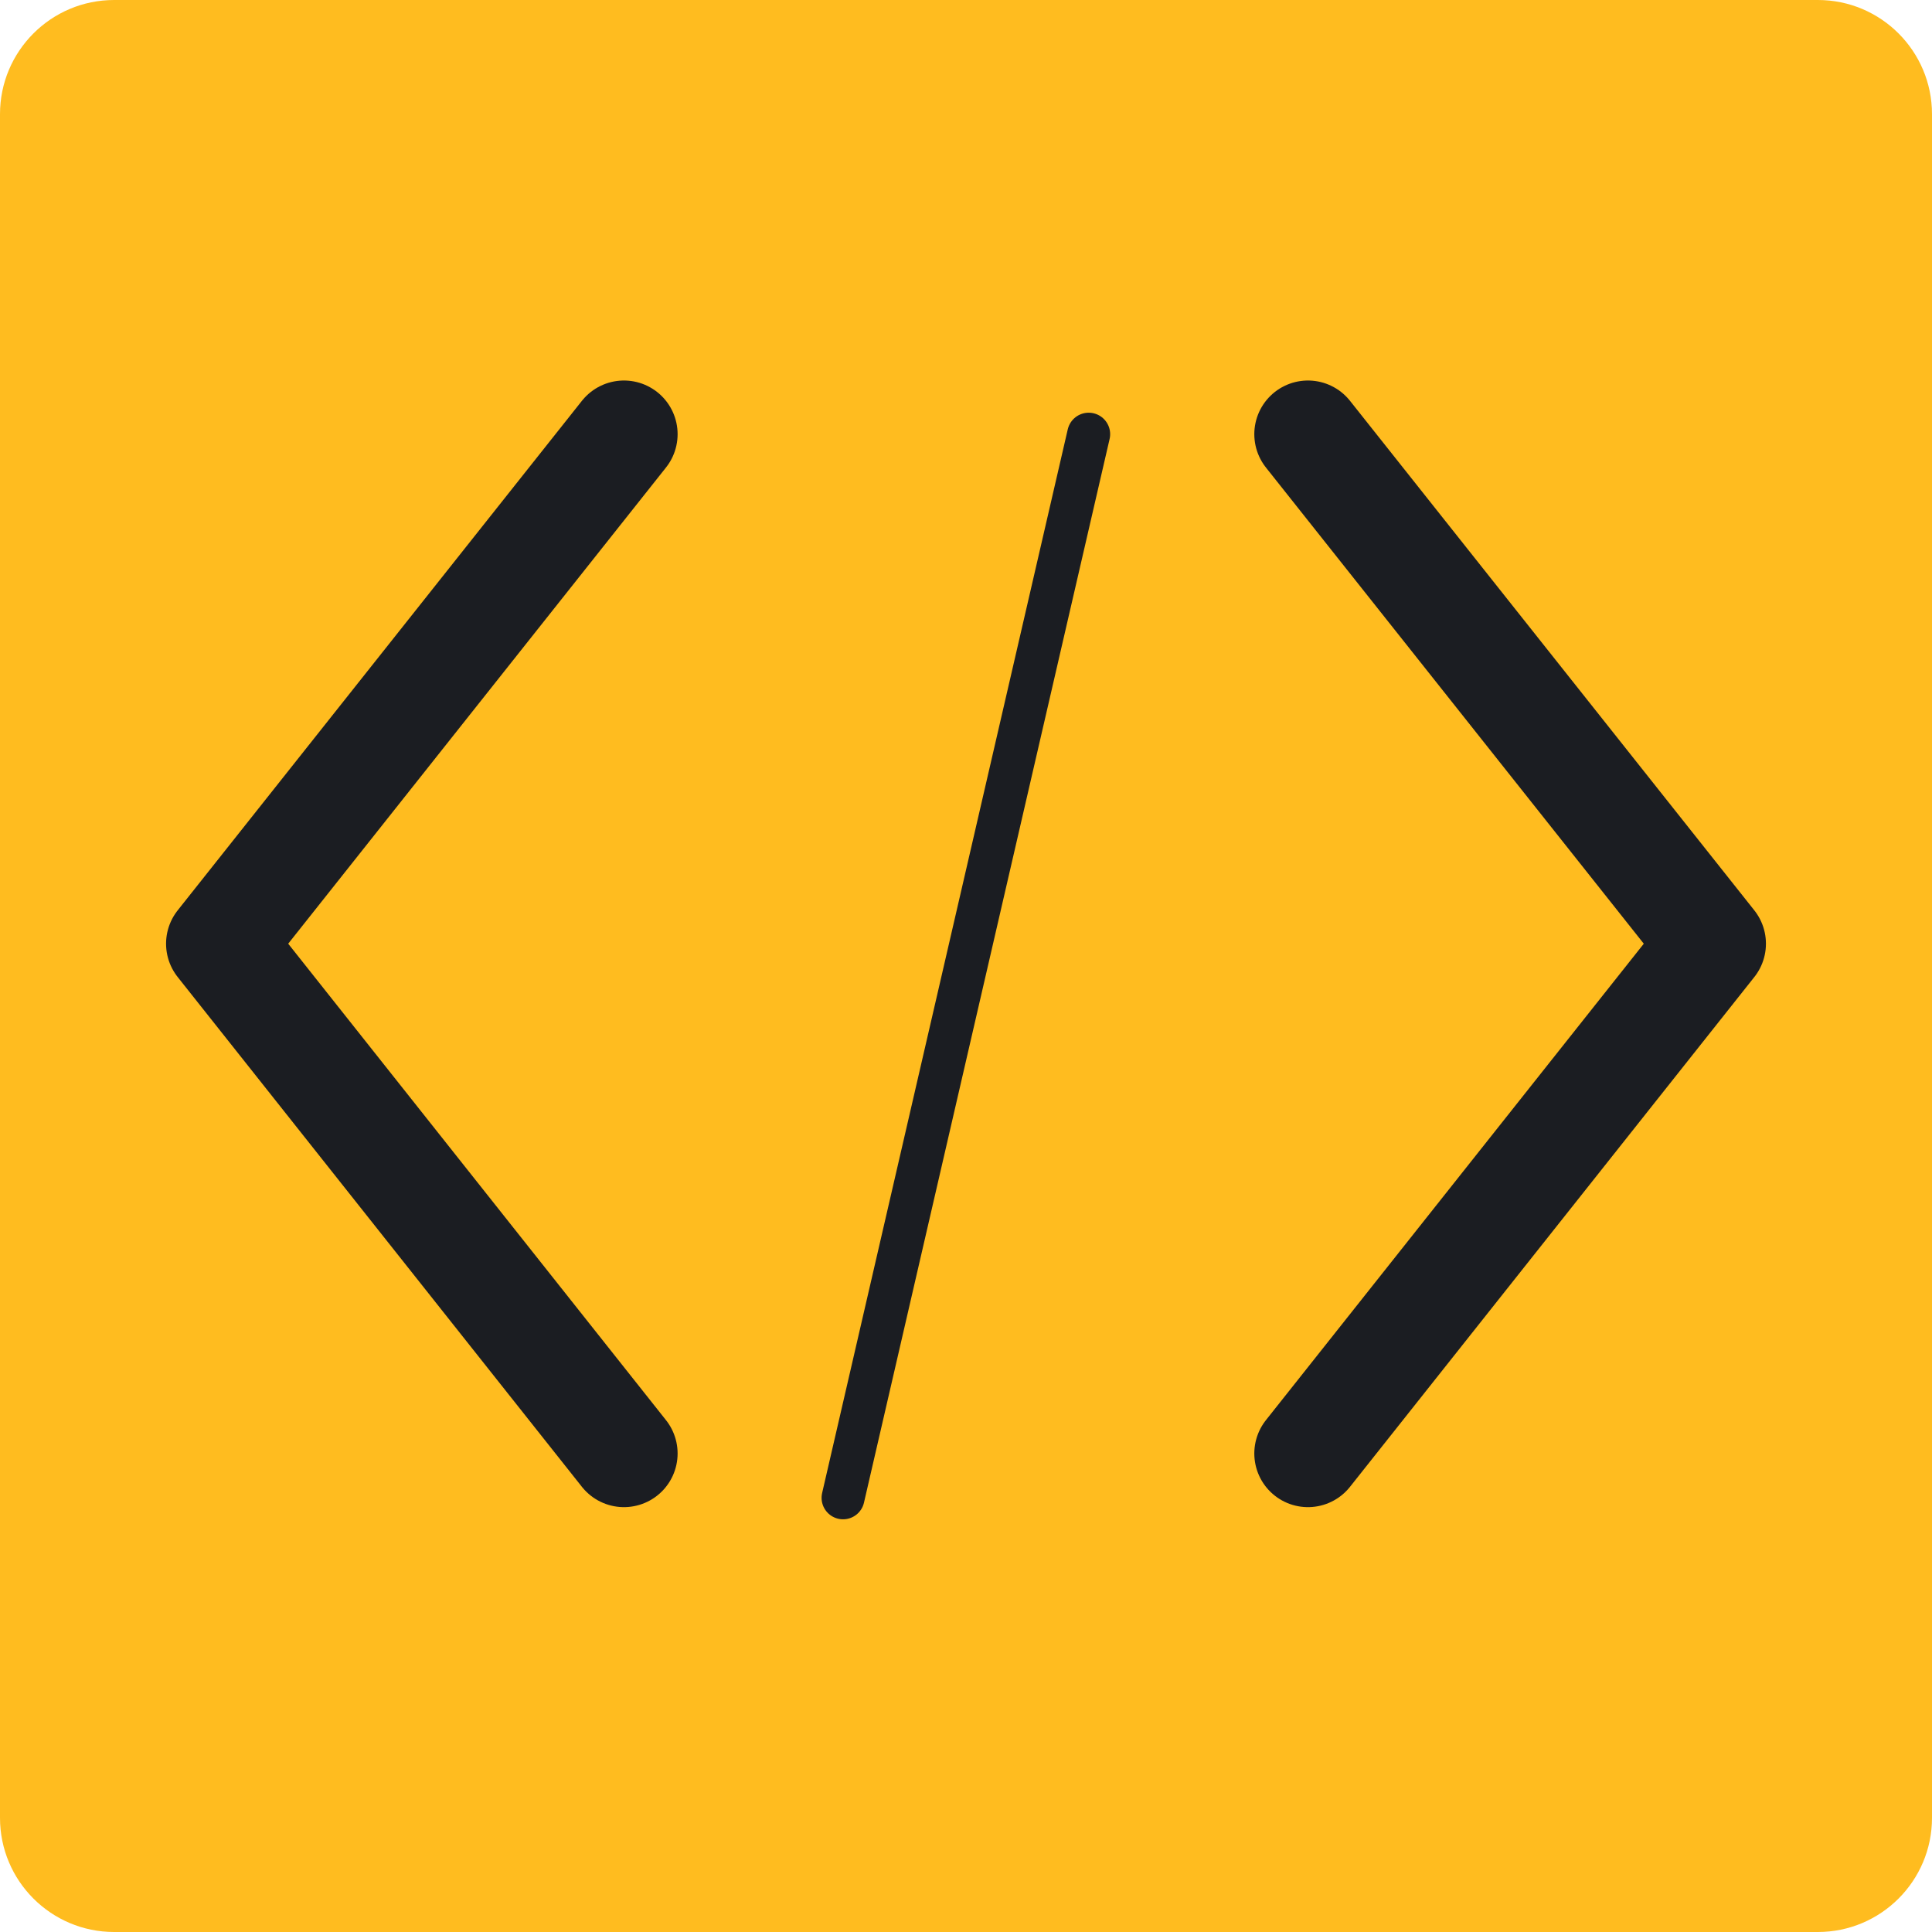
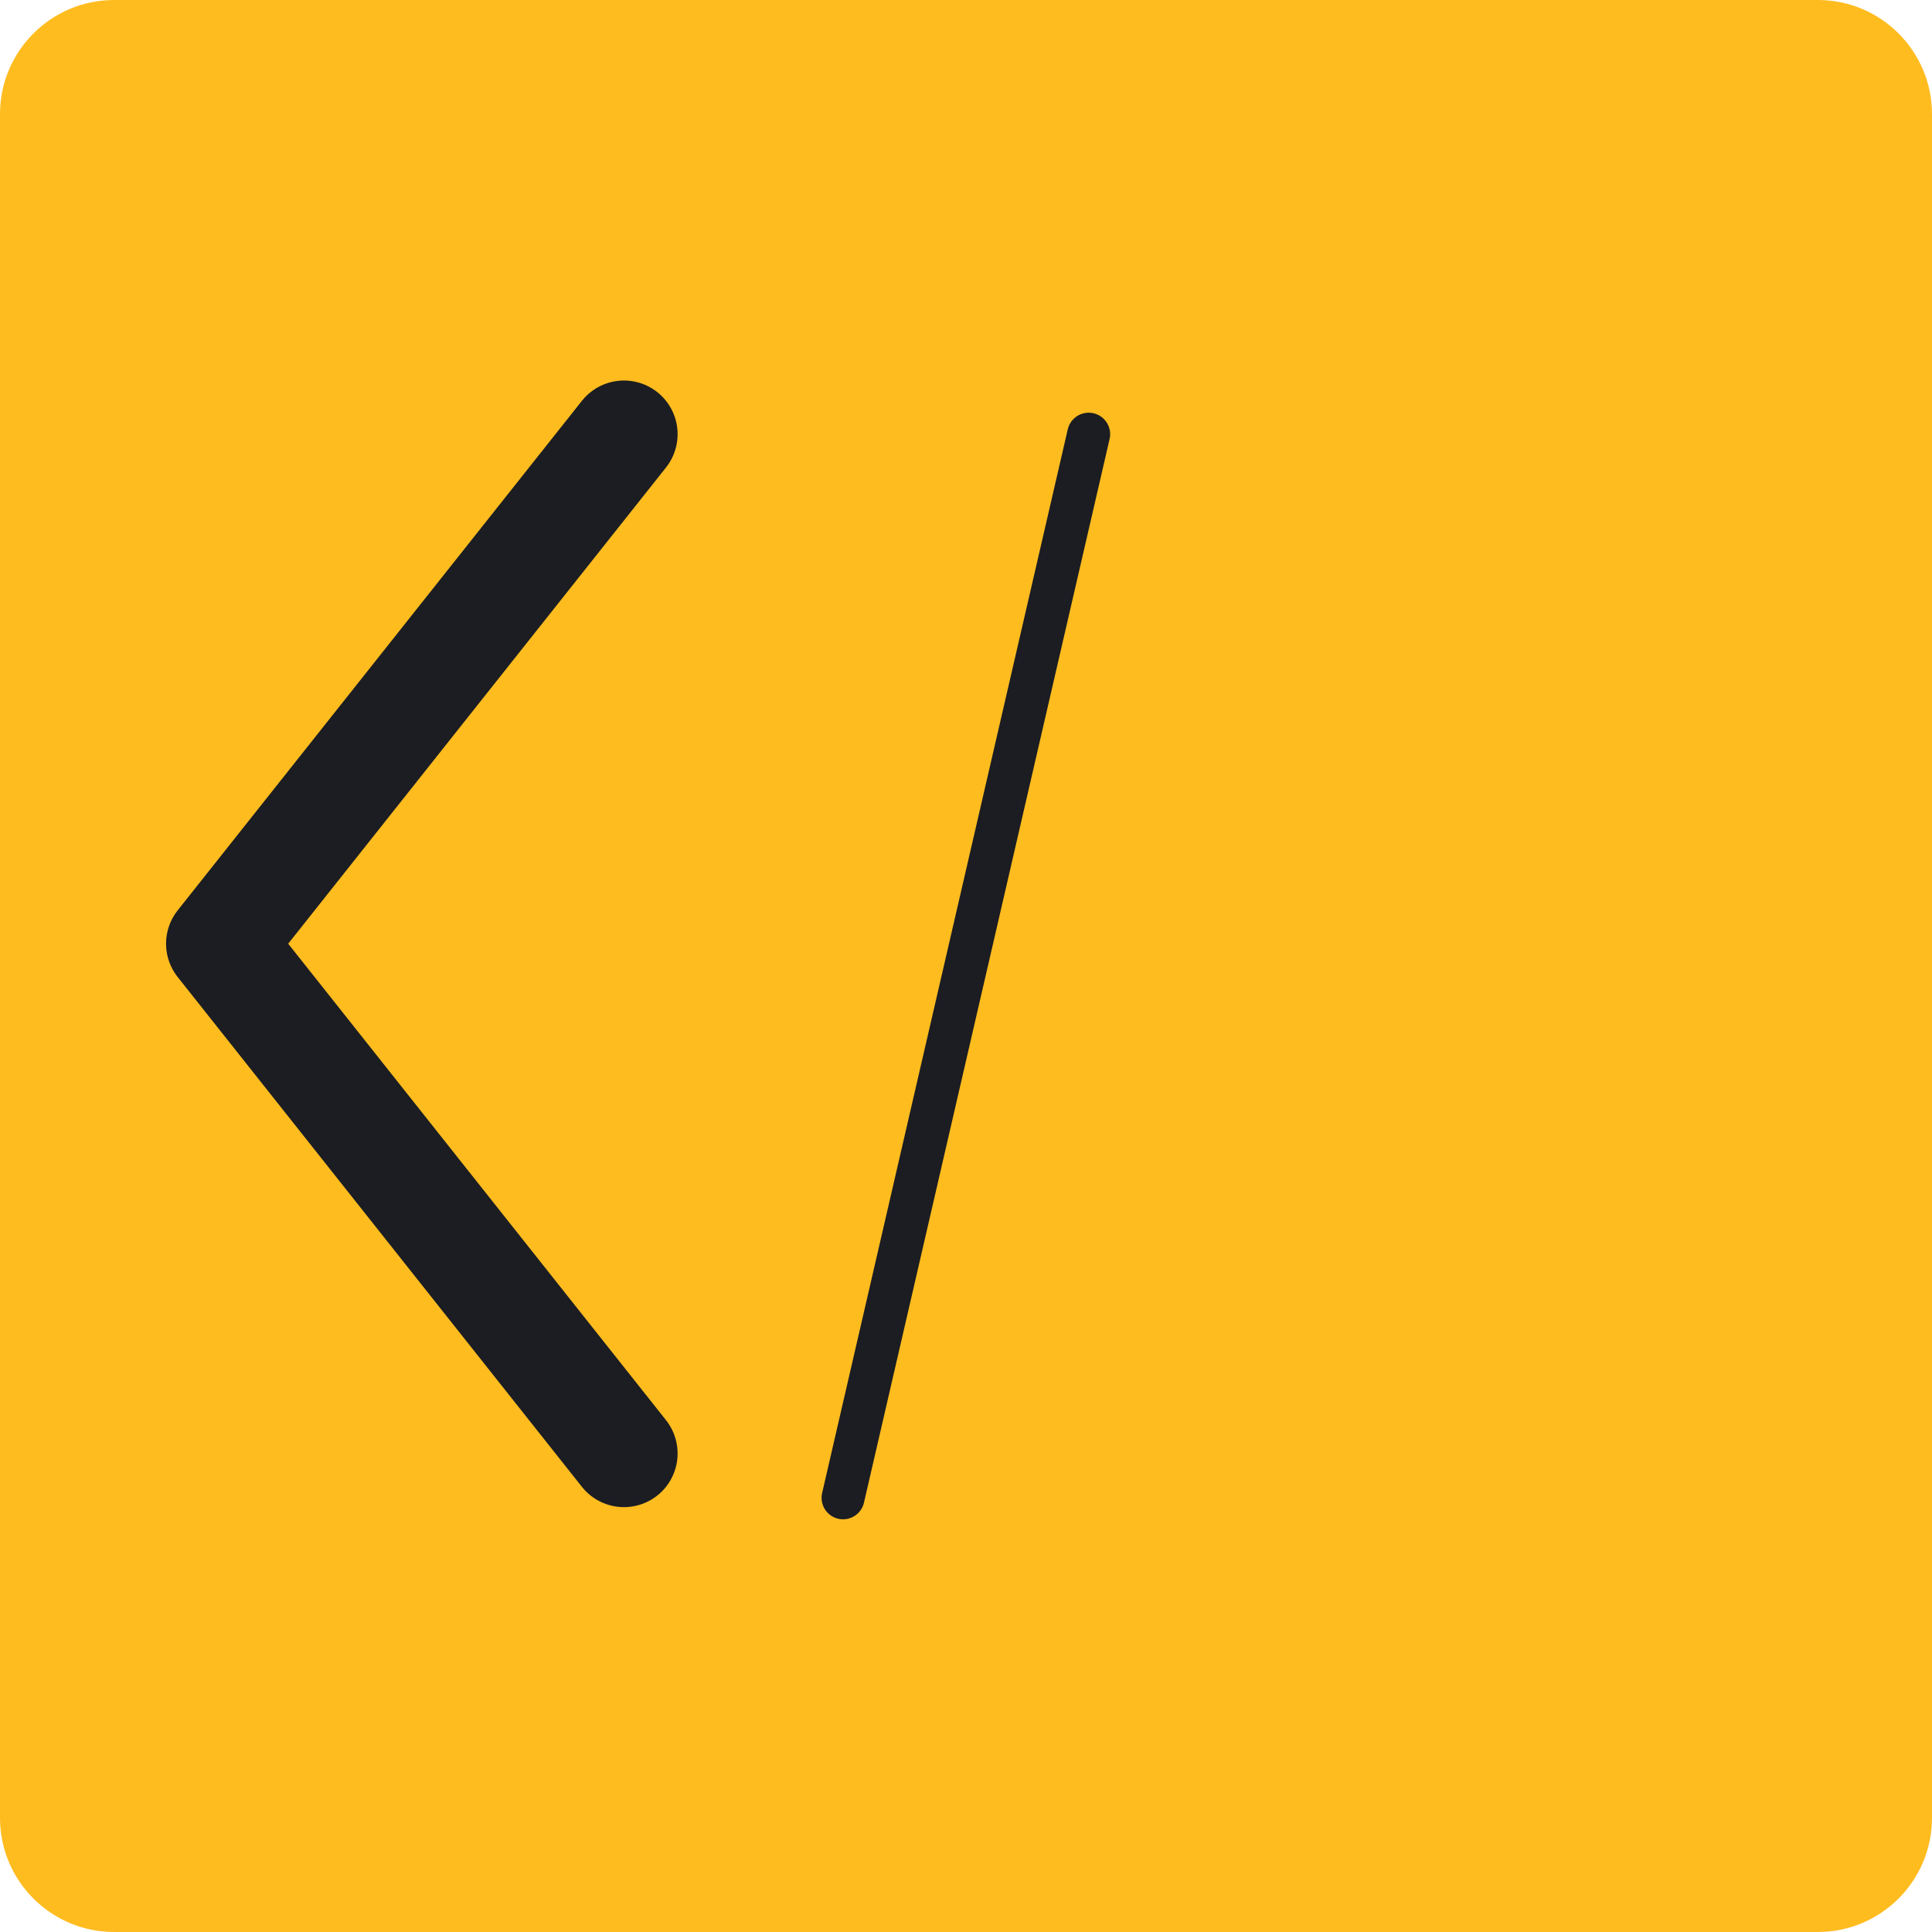
<svg xmlns="http://www.w3.org/2000/svg" width="22" height="22" viewBox="0 0 22 22" fill="none">
  <path d="M20.7 22H1.3C0.582 22 0 21.418 0 20.7V1.3C0 0.582 0.582 0 1.3 0H20.7C21.418 0 22 0.582 22 1.3V20.7C22 21.418 21.418 22 20.7 22Z" fill="#FFBC1F" />
  <path d="M7.105 4.944L2.502 10.746L7.105 16.551" stroke="#1B1D22" stroke-width="1.222" stroke-miterlimit="10" stroke-linecap="round" stroke-linejoin="round" />
-   <path d="M14.894 16.551L19.498 10.746L14.894 4.944" stroke="#1B1D22" stroke-width="1.222" stroke-miterlimit="10" stroke-linecap="round" stroke-linejoin="round" />
  <path d="M9.6 17.056L12.397 4.944" stroke="#1B1D22" stroke-width="0.489" stroke-miterlimit="10" stroke-linecap="round" stroke-linejoin="round" />
</svg>